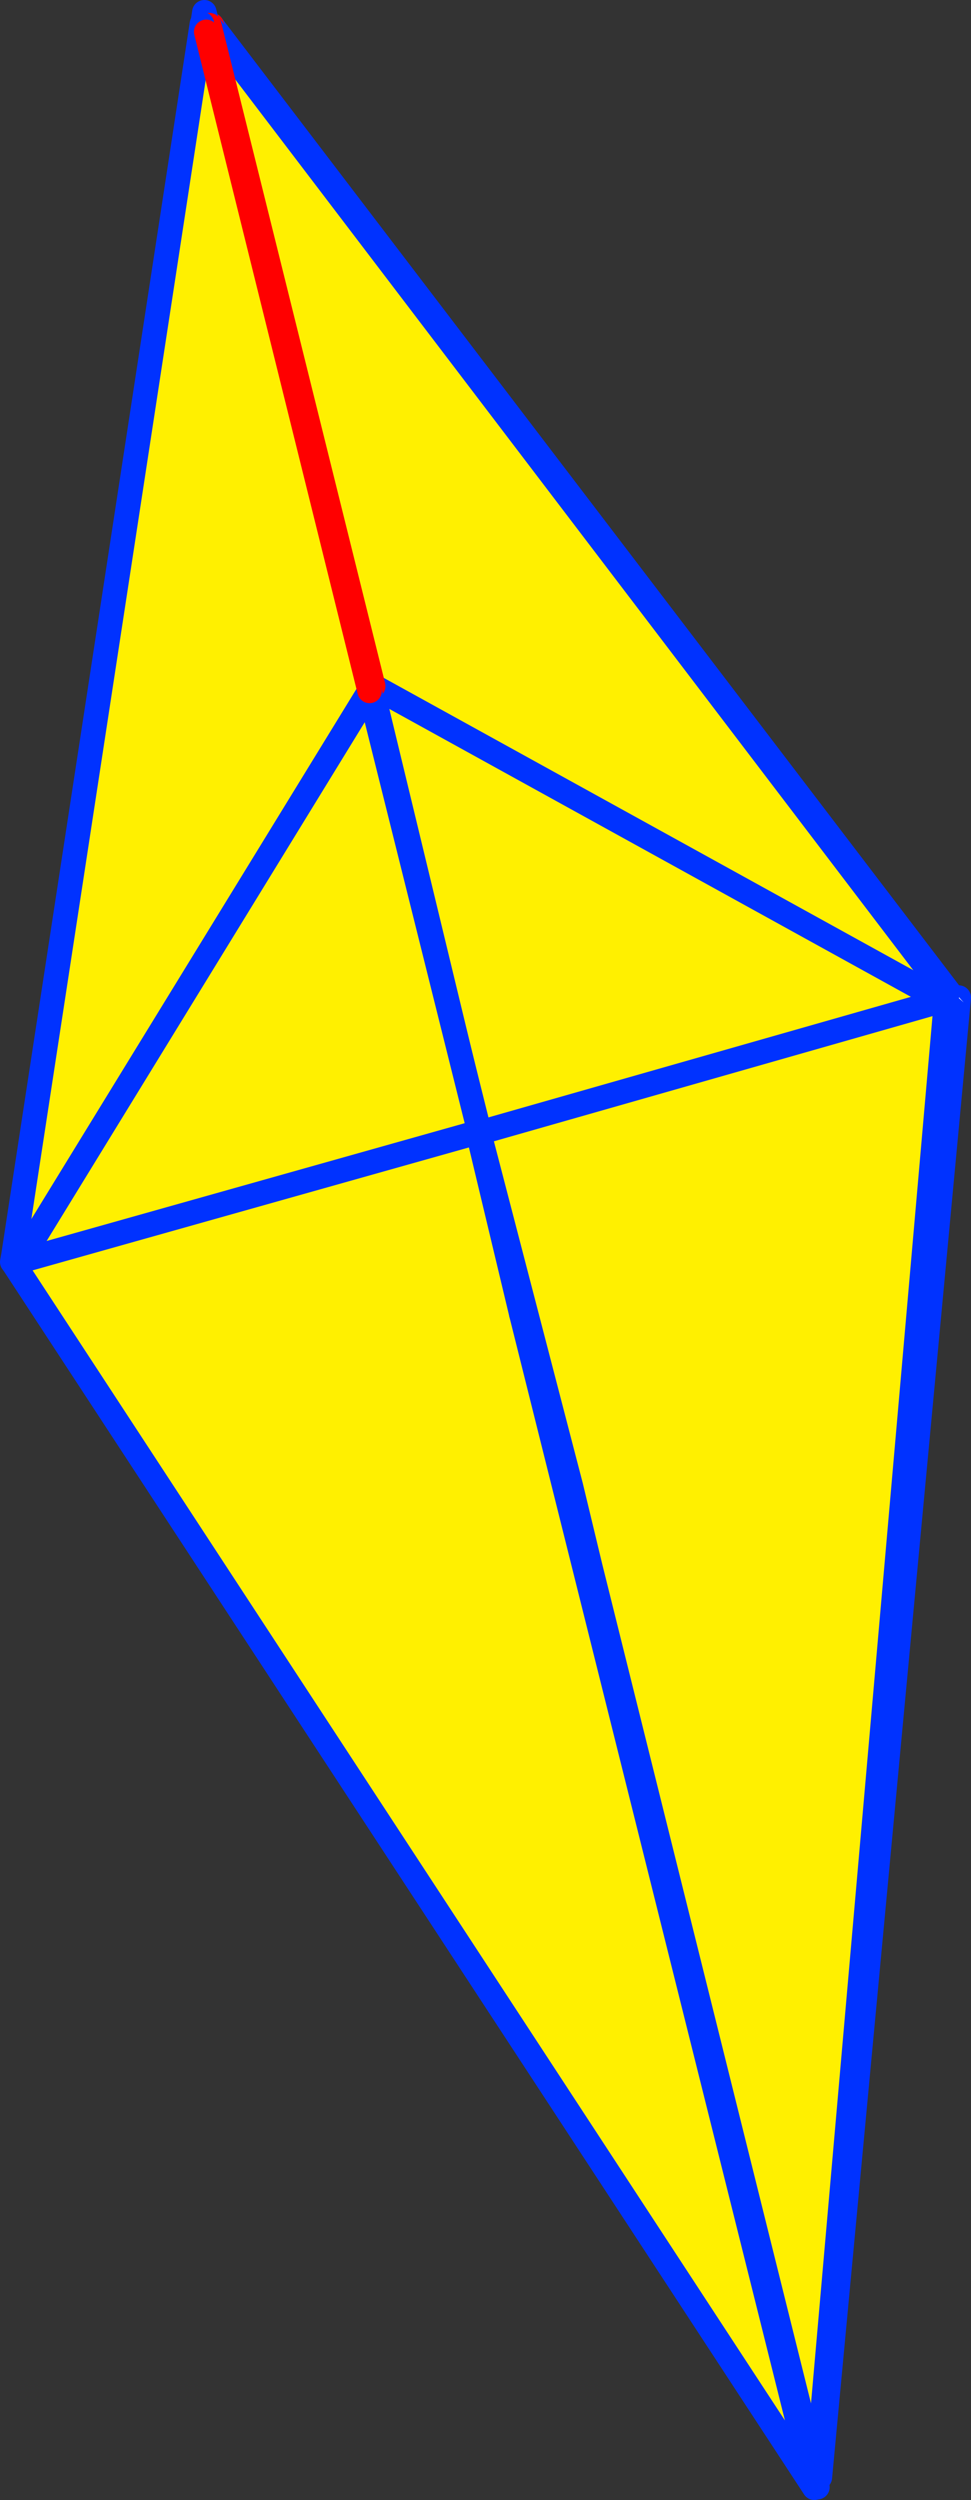
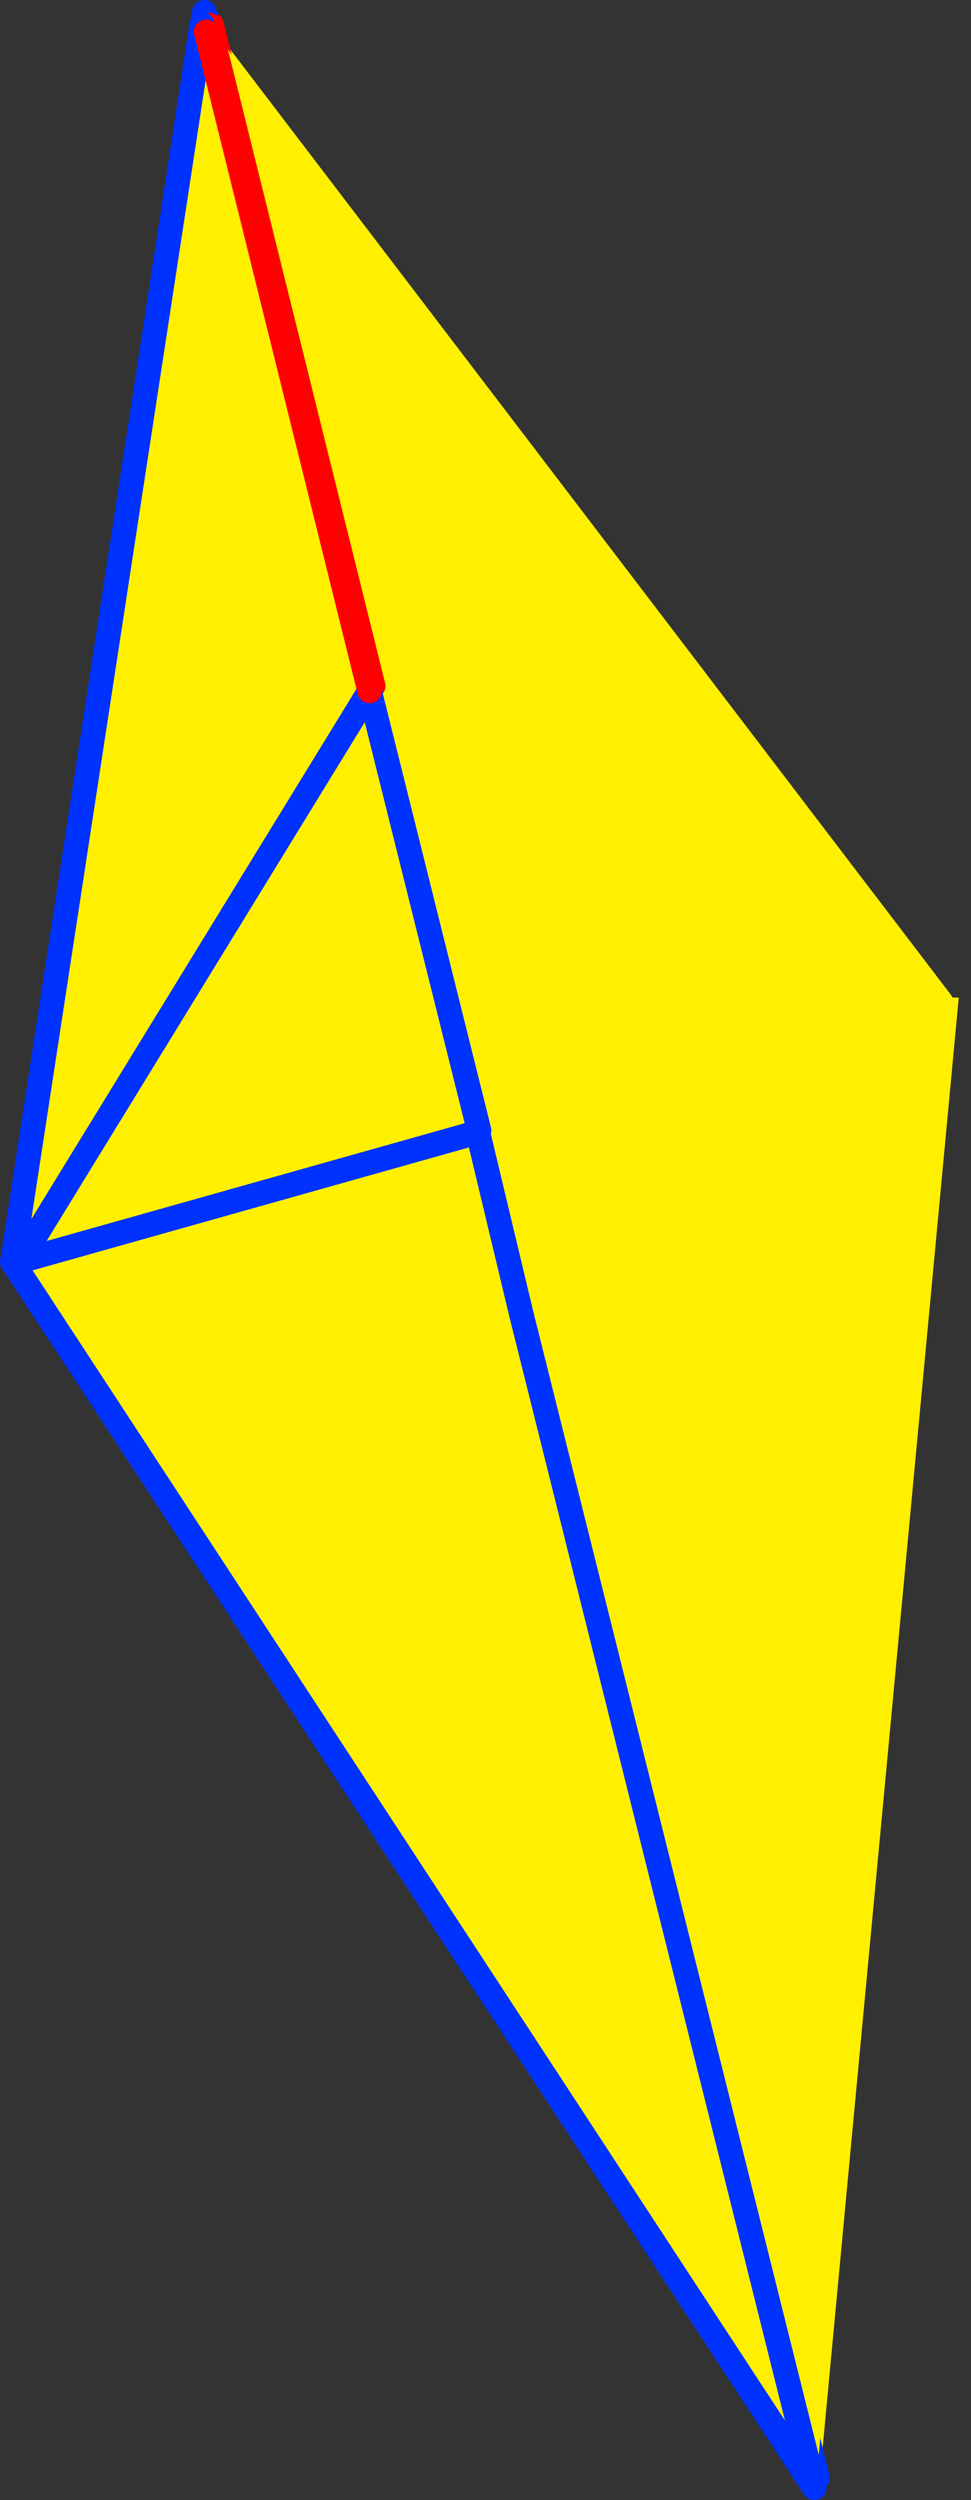
<svg xmlns="http://www.w3.org/2000/svg" height="204.25px" width="79.35px">
  <rect width="100%" height="100%" fill="#333333" stroke="none" />
  <g transform="matrix(1.0, 0.0, 0.0, 1.0, -312.45, -149.85)">
    <path d="M329.1 152.4 L329.55 152.4 348.0 226.85 347.9 226.9 348.1 227.25 355.3 257.15 360.45 277.95 379.25 353.05 313.7 252.9 329.1 152.4 M390.1 231.05 L390.3 231.35 390.8 231.35 379.45 352.25 361.0 278.0 360.95 277.95 360.95 277.9 361.1 277.85 359.0 270.1 348.45 227.0 348.35 226.6 329.75 151.9 390.1 231.05 348.45 227.0 390.1 231.05 M356.45 256.2 Q373.4 243.75 390.3 231.35 L361.1 277.85 390.3 231.35 Q373.4 243.75 356.45 256.2 M355.3 257.15 L314.3 252.4 347.9 226.9 314.3 252.4 355.3 257.15 M313.7 252.9 L360.45 277.95 313.7 252.9" fill="#fff000" fill-rule="evenodd" stroke="none" />
-     <path d="M348.0 226.85 L347.9 226.9 314.3 252.4 355.3 257.15 355.5 257.2 M360.75 278.05 L360.45 277.95 379.25 353.05 313.7 252.9 329.1 152.4 329.2 151.85 M390.8 231.35 L379.45 352.25 361.0 278.0 360.95 277.95 360.95 277.9 359.0 270.1 M329.75 151.9 L390.1 231.05 348.45 227.0 M361.1 277.85 L390.3 231.35 Q373.4 243.75 356.45 256.2 M355.3 257.15 L360.45 277.95 313.7 252.9" fill="none" stroke="#0032ff" stroke-linecap="round" stroke-linejoin="round" stroke-width="2.0" />
    <path d="M359.0 270.1 L348.45 227.0 M348.35 226.6 L329.75 151.9 M359.0 270.1 L361.1 277.85" fill="none" stroke="#ff0000" stroke-linecap="round" stroke-linejoin="round" stroke-width="2.0" />
    <path d="M329.55 152.4 L348.0 226.85 M348.1 227.25 L355.3 257.15 M355.5 257.2 L360.75 277.95 360.75 278.0 360.75 278.05" fill="none" stroke="#ff0000" stroke-linecap="round" stroke-linejoin="round" stroke-width="2.0" />
-     <path d="M329.1 150.7 L329.05 150.55 329.15 150.7 329.1 150.7 M390.75 231.35 L390.8 231.3 391.2 231.75 390.75 231.35" fill="#ffffff" fill-rule="evenodd" stroke="none" />
    <path d="M320.65 207.15 L329.15 150.85 341.8 201.4 352.55 242.1 313.9 252.9 320.5 208.2 320.65 207.15 M313.9 253.55 L344.25 245.0 344.15 244.85 352.55 242.6 379.25 352.3 313.9 253.55" fill="#fff000" fill-rule="evenodd" stroke="none" />
    <path d="M320.65 207.15 L329.15 150.85 341.8 201.4 352.55 242.1 313.9 252.9 320.5 208.2 M352.55 242.6 L379.25 352.3 313.9 253.55" fill="none" stroke="#0032ff" stroke-linecap="round" stroke-linejoin="round" stroke-width="2.0" />
    <path d="M389.85 231.1 L390.05 231.35 389.8 231.25 379.2 352.25 360.7 277.9 360.85 277.85 359.1 271.25 351.65 242.6 351.95 242.3 351.6 242.4 342.75 205.75 342.95 205.9 329.55 151.9 389.85 231.1 388.25 230.9 389.85 231.1 M351.95 242.3 L389.45 231.6 388.25 230.9 389.45 231.6 351.95 242.3 M388.25 230.9 L342.95 205.9 388.25 230.9" fill="#fff000" fill-rule="evenodd" stroke="none" />
-     <path d="M329.55 151.9 L389.85 231.1 388.25 230.9" fill="none" stroke="#0032ff" stroke-linecap="round" stroke-linejoin="round" stroke-width="2.0" />
-     <path d="M389.8 231.25 L379.2 352.25 360.7 277.9 359.1 271.25 351.65 242.6 M351.95 242.3 L351.6 242.4 342.75 205.75 342.95 205.9 388.25 230.9 389.45 231.6 351.95 242.3" fill="none" stroke="#0032ff" stroke-linecap="round" stroke-linejoin="round" stroke-width="2.0" />
    <path d="M342.95 205.9 L329.55 151.9 Z" fill="none" stroke="#ff0000" stroke-linecap="round" stroke-linejoin="round" stroke-width="2.0" />
    <path d="M328.85 152.45 L329.3 152.45 342.65 206.3 342.6 206.1 351.6 242.2 351.5 242.35 355.05 257.2 379.0 353.1 313.6 253.15 313.7 253.05 314.05 252.4 314.65 251.95 314.35 252.45 314.05 252.4 314.35 252.45 314.65 251.95 314.05 252.4 313.55 252.4 328.85 152.45 M314.35 252.45 L314.05 252.9 351.5 242.35 314.05 252.9 314.35 252.45 M342.65 206.3 L314.65 251.95 342.65 206.3" fill="#fff000" fill-rule="evenodd" stroke="none" />
    <path d="M342.65 206.3 L342.6 206.1 351.6 242.2 351.5 242.35 314.05 252.9 314.35 252.45 314.65 251.95 314.05 252.4 314.35 252.45 M355.05 257.2 L379.0 353.1 313.6 253.15 313.45 252.95 313.55 252.4 328.85 152.45 328.95 151.8 M313.7 253.05 L313.45 252.95 M314.65 251.95 L342.65 206.3" fill="none" stroke="#0032ff" stroke-linecap="round" stroke-linejoin="round" stroke-width="2.0" />
    <path d="M351.5 242.35 L355.05 257.2" fill="none" stroke="#0032ff" stroke-linecap="round" stroke-linejoin="round" stroke-width="2.0" />
    <path d="M329.3 152.45 L342.65 206.3 Z" fill="none" stroke="#ff0000" stroke-linecap="round" stroke-linejoin="round" stroke-width="2.0" />
  </g>
</svg>